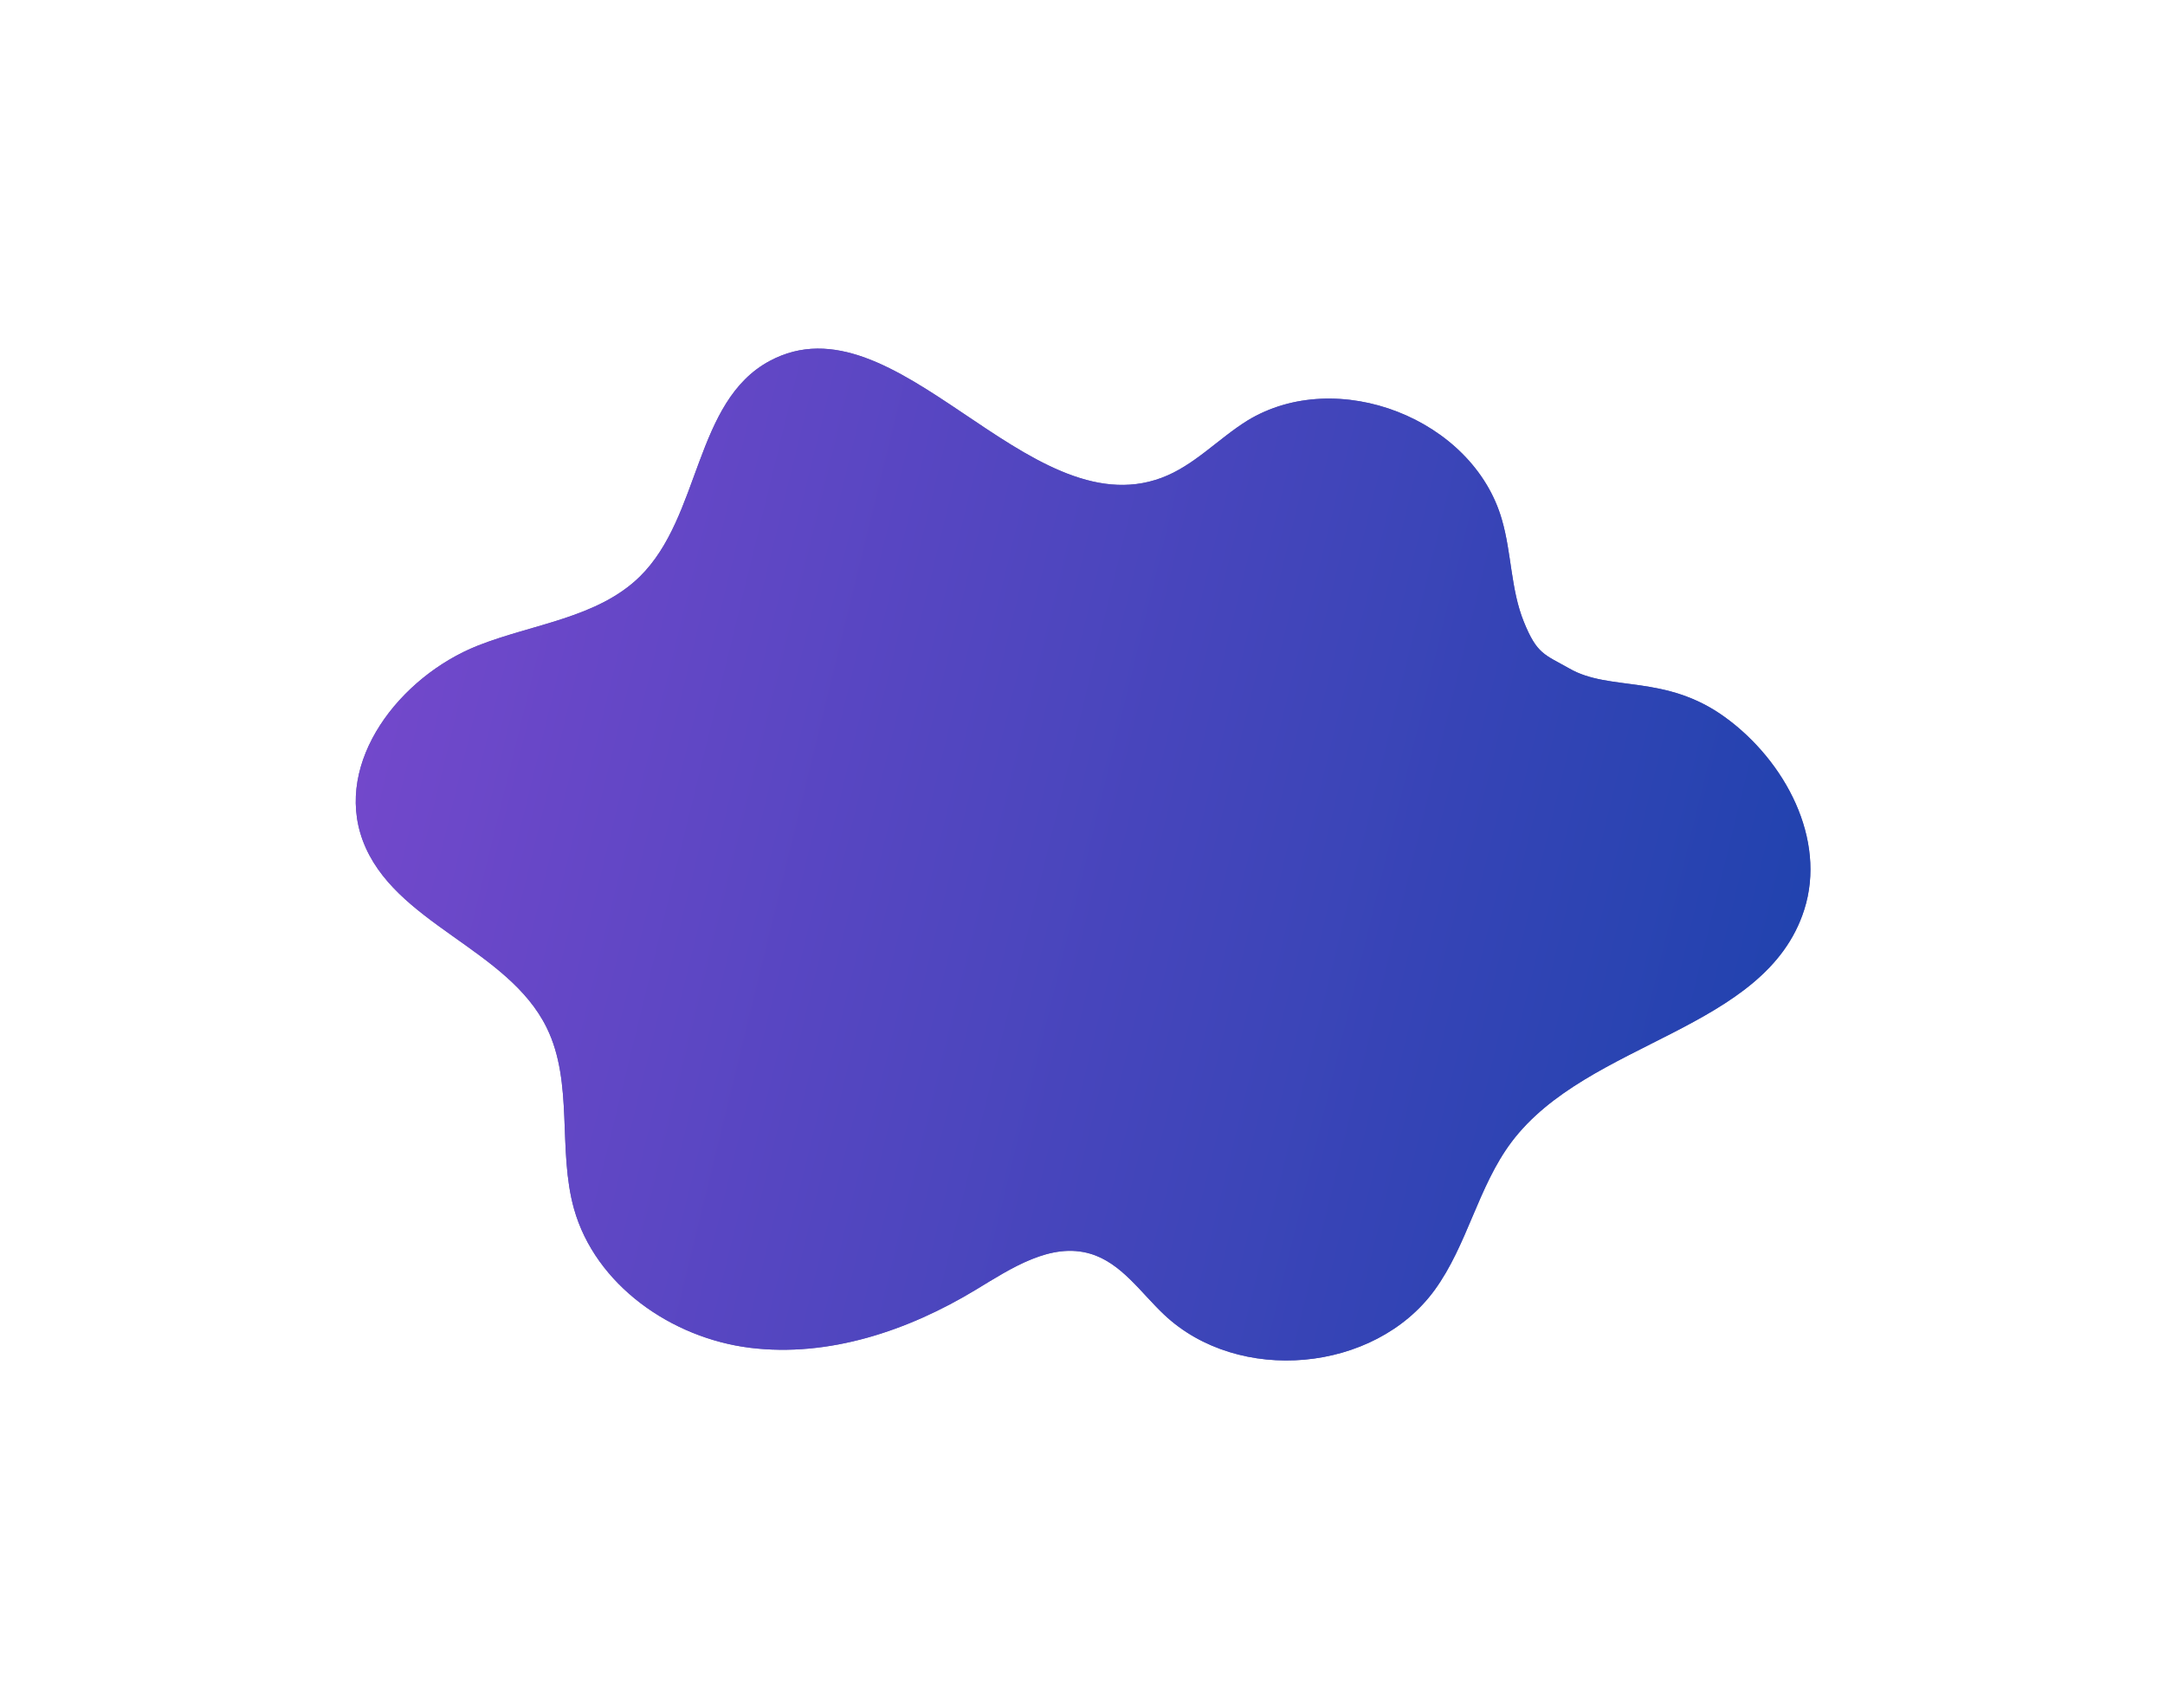
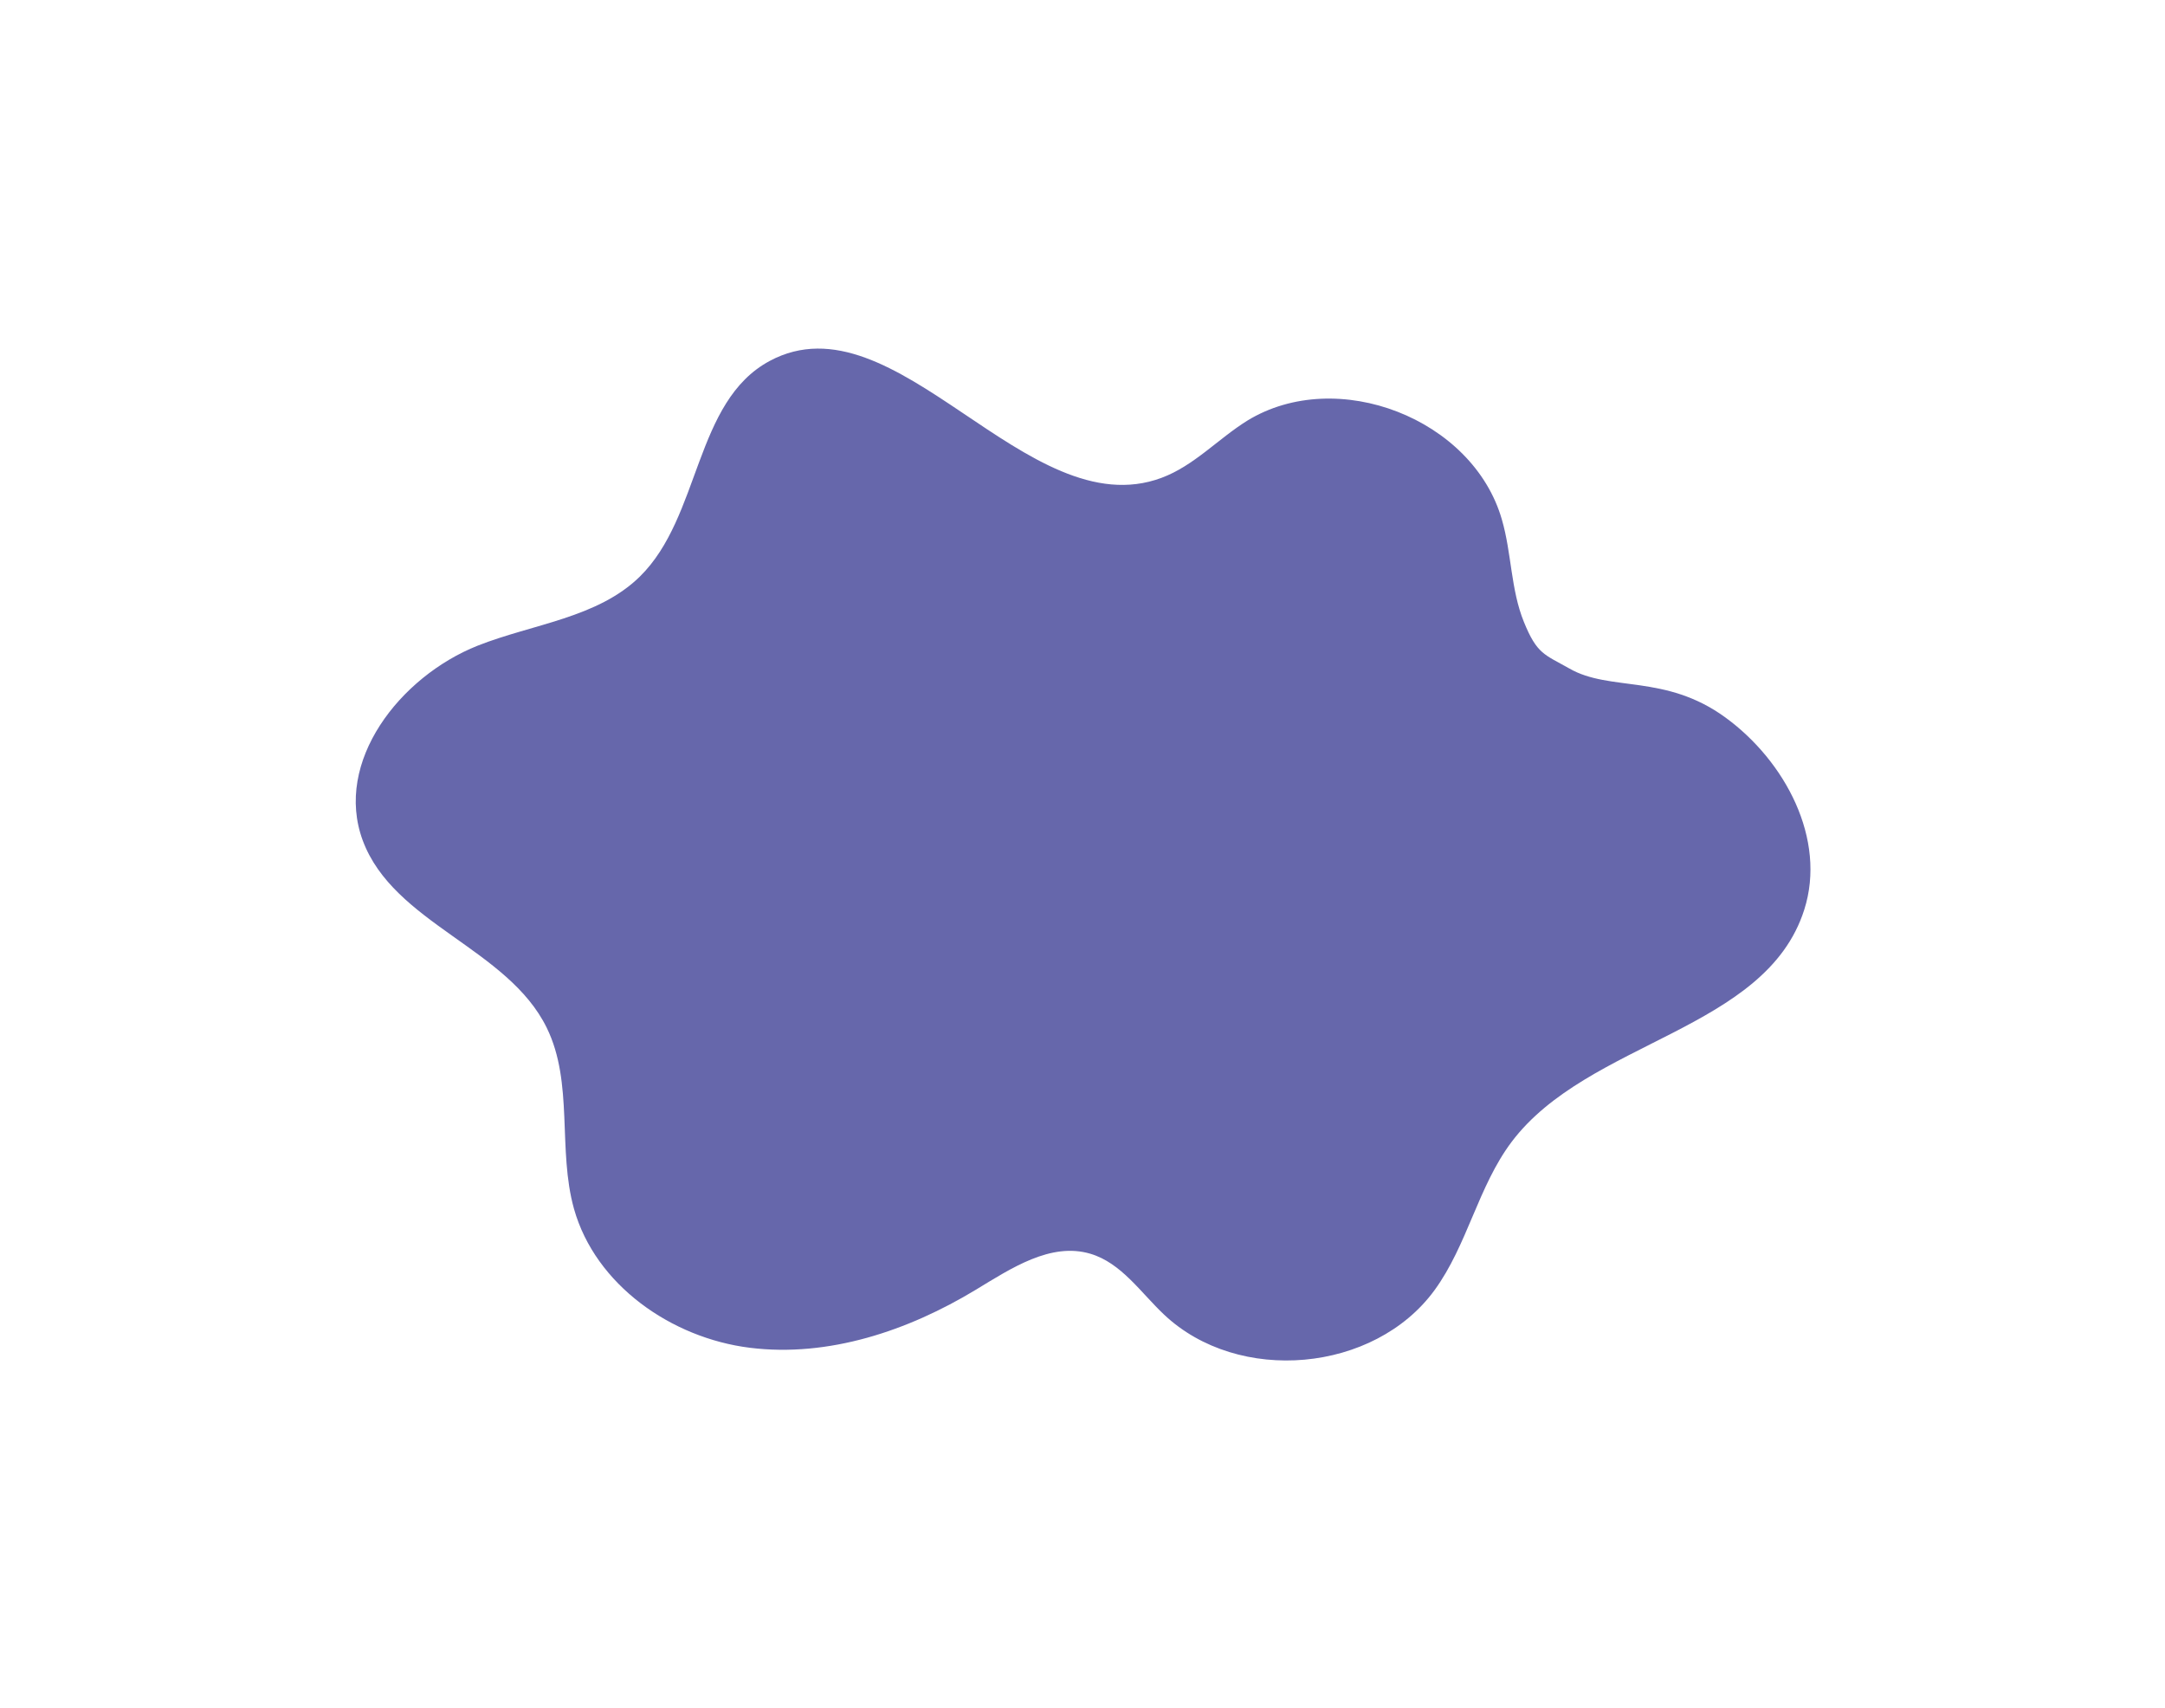
<svg xmlns="http://www.w3.org/2000/svg" width="218" height="172" viewBox="0 0 218 172" fill="none">
  <g filter="url(#filter0_f_424_1698)">
    <path d="M158.019 67.301C162.117 69.663 167.674 67.826 173.72 72.223C179.766 76.621 183.939 84.494 181.676 91.586C177.802 103.788 159.912 104.741 152.208 114.964C148.826 119.462 147.759 125.353 144.444 129.897C138.385 138.196 124.698 139.426 117.211 132.35C114.851 130.124 112.913 127.156 109.803 126.228C105.799 125.034 101.81 127.699 98.247 129.856C91.438 133.978 83.429 136.673 75.512 135.692C67.595 134.71 59.951 129.359 57.797 121.703C56.13 115.755 57.779 109.035 55.057 103.483C51.132 95.46 39.63 92.979 36.524 84.611C33.601 76.701 40.244 68.132 48.092 65.007C53.653 62.81 60.164 62.225 64.426 58.05C70.575 52.016 69.904 40.417 77.503 36.339C90.204 29.531 103.409 53.145 116.954 48.109C120.22 46.898 122.656 44.178 125.59 42.352C134.622 36.825 148.328 42.147 151.233 52.325C152.214 55.707 152.119 59.347 153.443 62.608C154.766 65.87 155.505 65.877 158.019 67.301Z" fill="#6667AB" />
-     <path d="M158.019 67.301C162.117 69.663 167.674 67.826 173.72 72.223C179.766 76.621 183.939 84.494 181.676 91.586C177.802 103.788 159.912 104.741 152.208 114.964C148.826 119.462 147.759 125.353 144.444 129.897C138.385 138.196 124.698 139.426 117.211 132.35C114.851 130.124 112.913 127.156 109.803 126.228C105.799 125.034 101.81 127.699 98.247 129.856C91.438 133.978 83.429 136.673 75.512 135.692C67.595 134.71 59.951 129.359 57.797 121.703C56.13 115.755 57.779 109.035 55.057 103.483C51.132 95.46 39.63 92.979 36.524 84.611C33.601 76.701 40.244 68.132 48.092 65.007C53.653 62.81 60.164 62.225 64.426 58.05C70.575 52.016 69.904 40.417 77.503 36.339C90.204 29.531 103.409 53.145 116.954 48.109C120.22 46.898 122.656 44.178 125.59 42.352C134.622 36.825 148.328 42.147 151.233 52.325C152.214 55.707 152.119 59.347 153.443 62.608C154.766 65.87 155.505 65.877 158.019 67.301Z" fill="url(#paint0_linear_424_1698)" />
  </g>
  <defs>
    <filter id="filter0_f_424_1698" x="0.82" y="0.096" width="216.48" height="171.876" filterUnits="userSpaceOnUse" color-interpolation-filters="sRGB">
      <feFlood flood-opacity="0" result="BackgroundImageFix" />
      <feBlend mode="normal" in="SourceGraphic" in2="BackgroundImageFix" result="shape" />
      <feGaussianBlur stdDeviation="17.5" result="effect1_foregroundBlur_424_1698" />
    </filter>
    <linearGradient id="paint0_linear_424_1698" x1="236.787" y1="120.145" x2="37.711" y2="71.492" gradientUnits="userSpaceOnUse">
      <stop stop-color="#0041A3" />
      <stop offset="1" stop-color="#7248CB" />
    </linearGradient>
  </defs>
</svg>